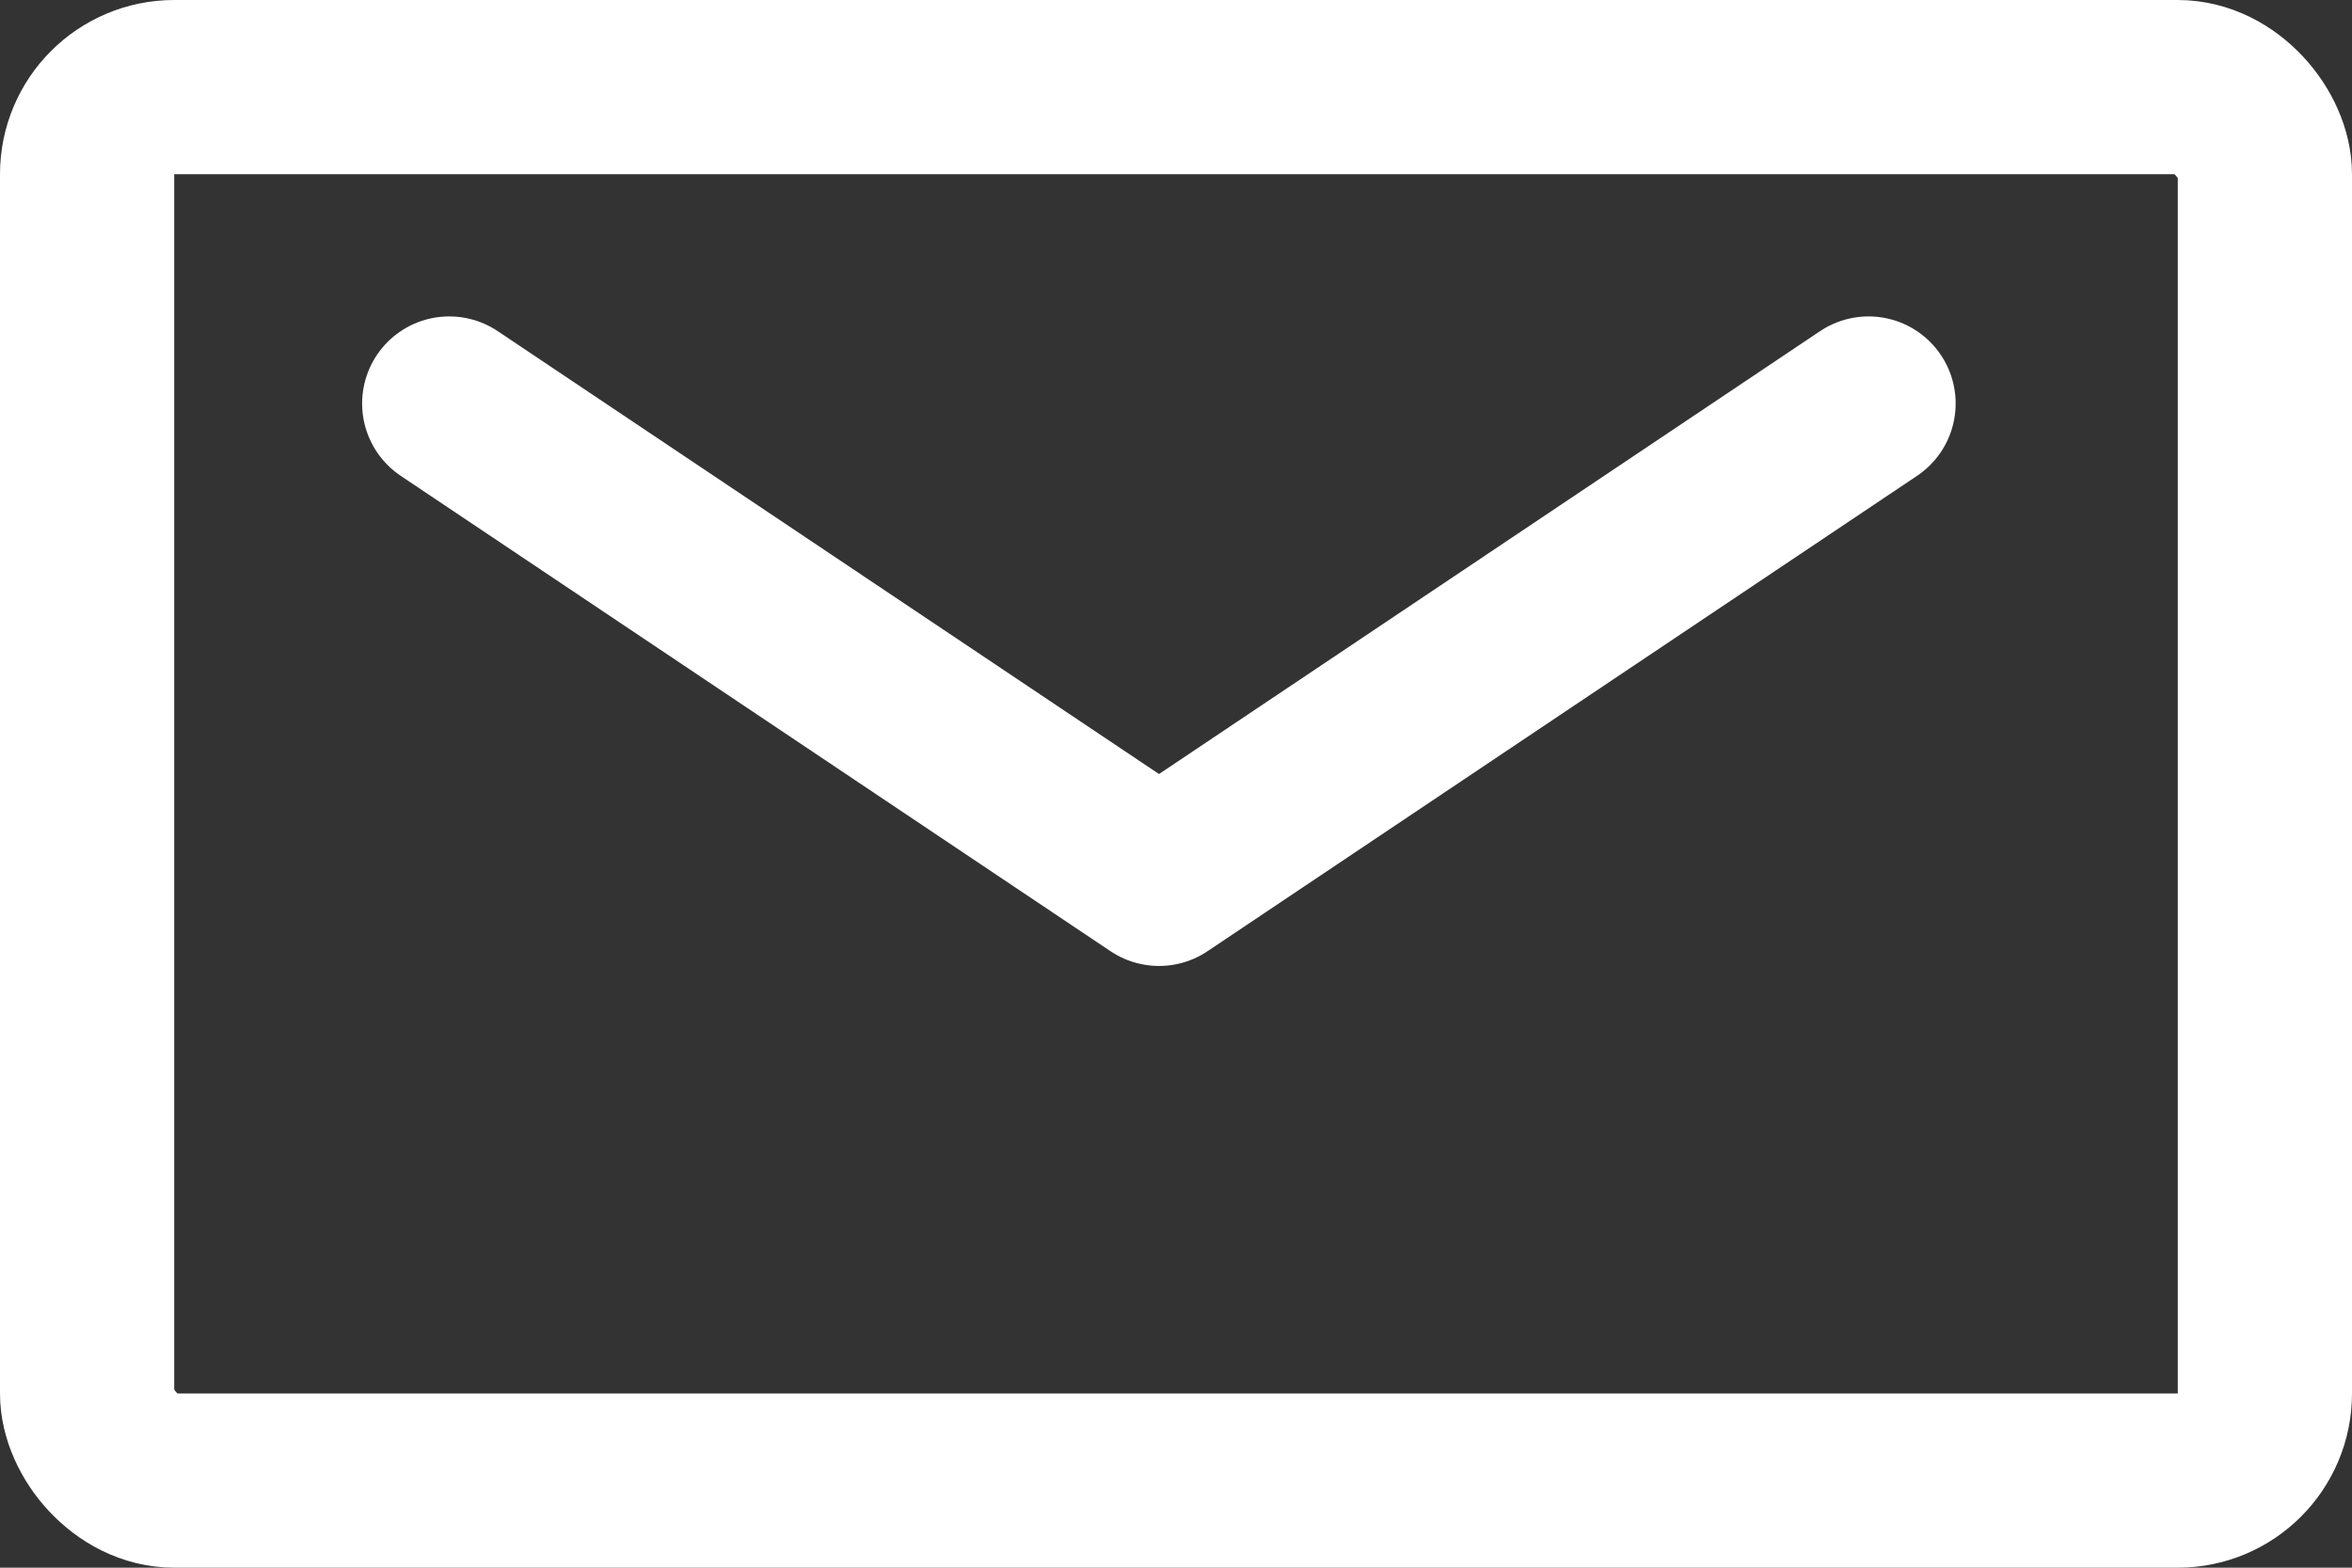
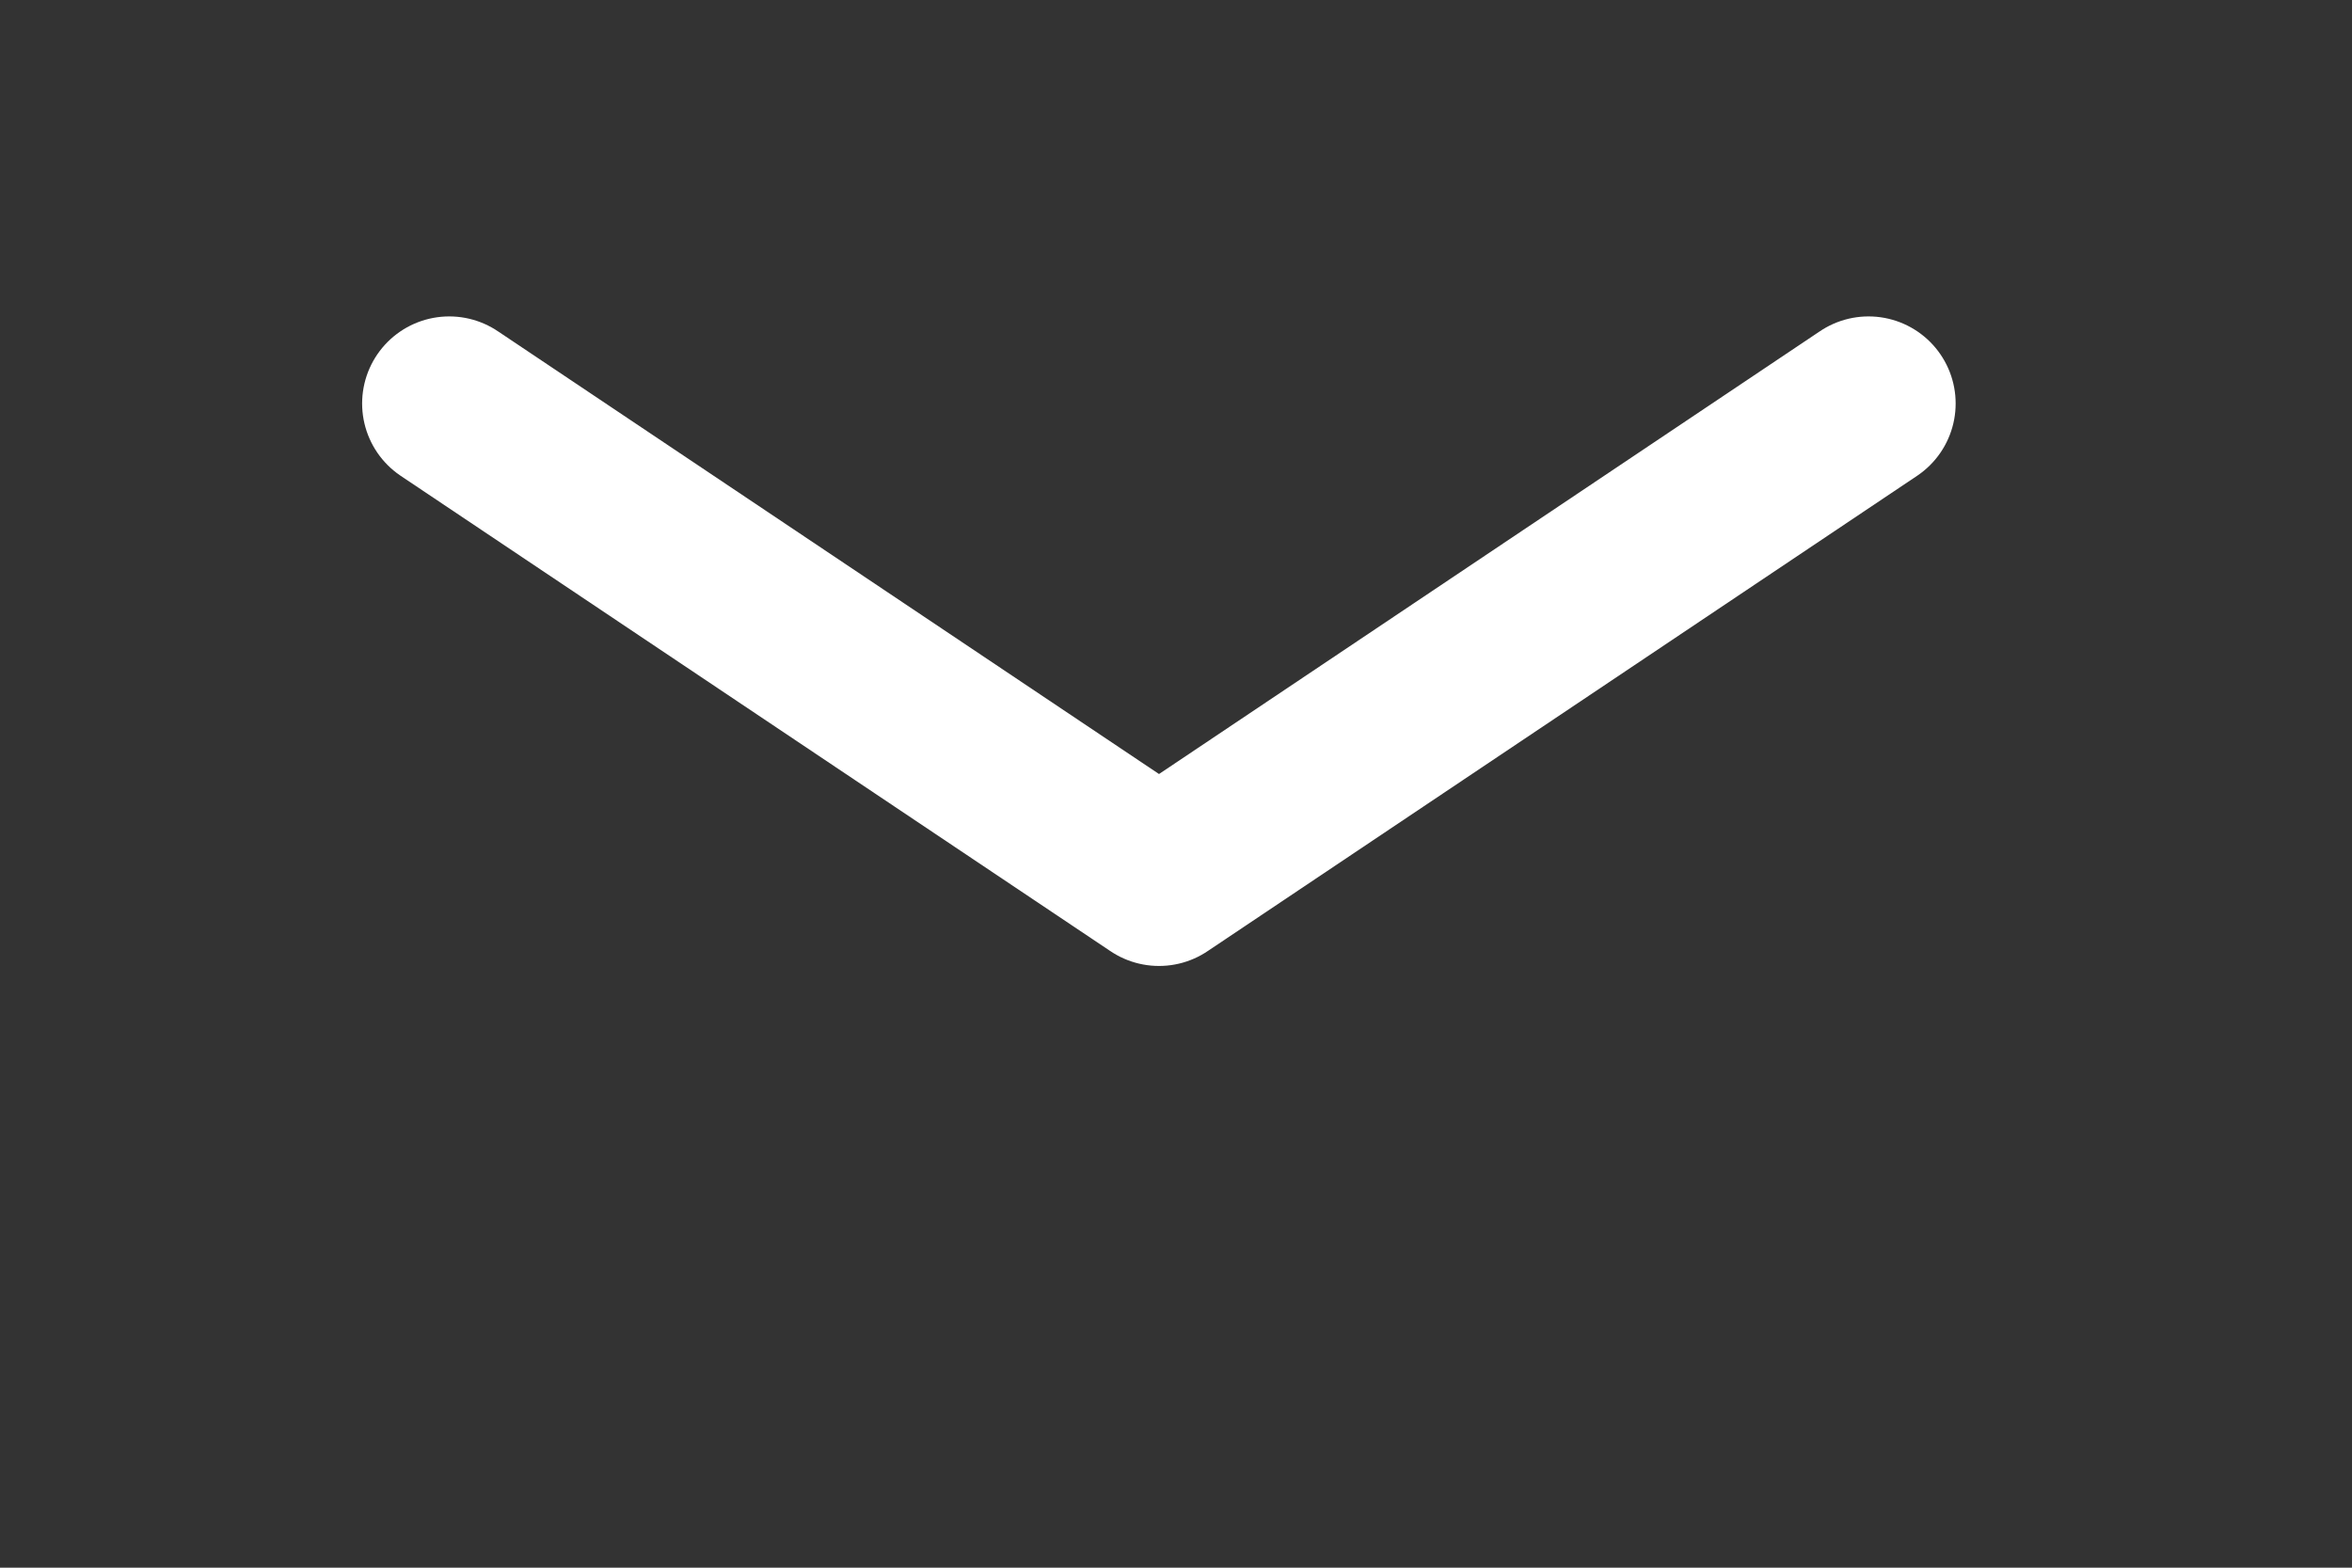
<svg xmlns="http://www.w3.org/2000/svg" width="27" height="18" viewBox="0 0 27 18">
  <rect x="0" y="0" width="27" height="18" fill="#333333" stroke="none" />
  <g id="그룹_20180" data-name="그룹 20180" transform="translate(-1573 -4282)">
    <g id="사각형_10060" data-name="사각형 10060" transform="translate(1573 4282)" fill="none" stroke="#fff" stroke-width="2">
      <rect width="27" height="18" rx="2" stroke="none" />
-       <rect x="1" y="1" width="25" height="16" rx="1" fill="none" />
    </g>
    <path id="패스_10823" data-name="패스 10823" d="M15072.186,4286.633l8.148,5.458,8.145-5.458" transform="translate(-13494.029)" fill="none" stroke="#fff" stroke-linecap="round" stroke-linejoin="round" stroke-width="2" />
  </g>
</svg>